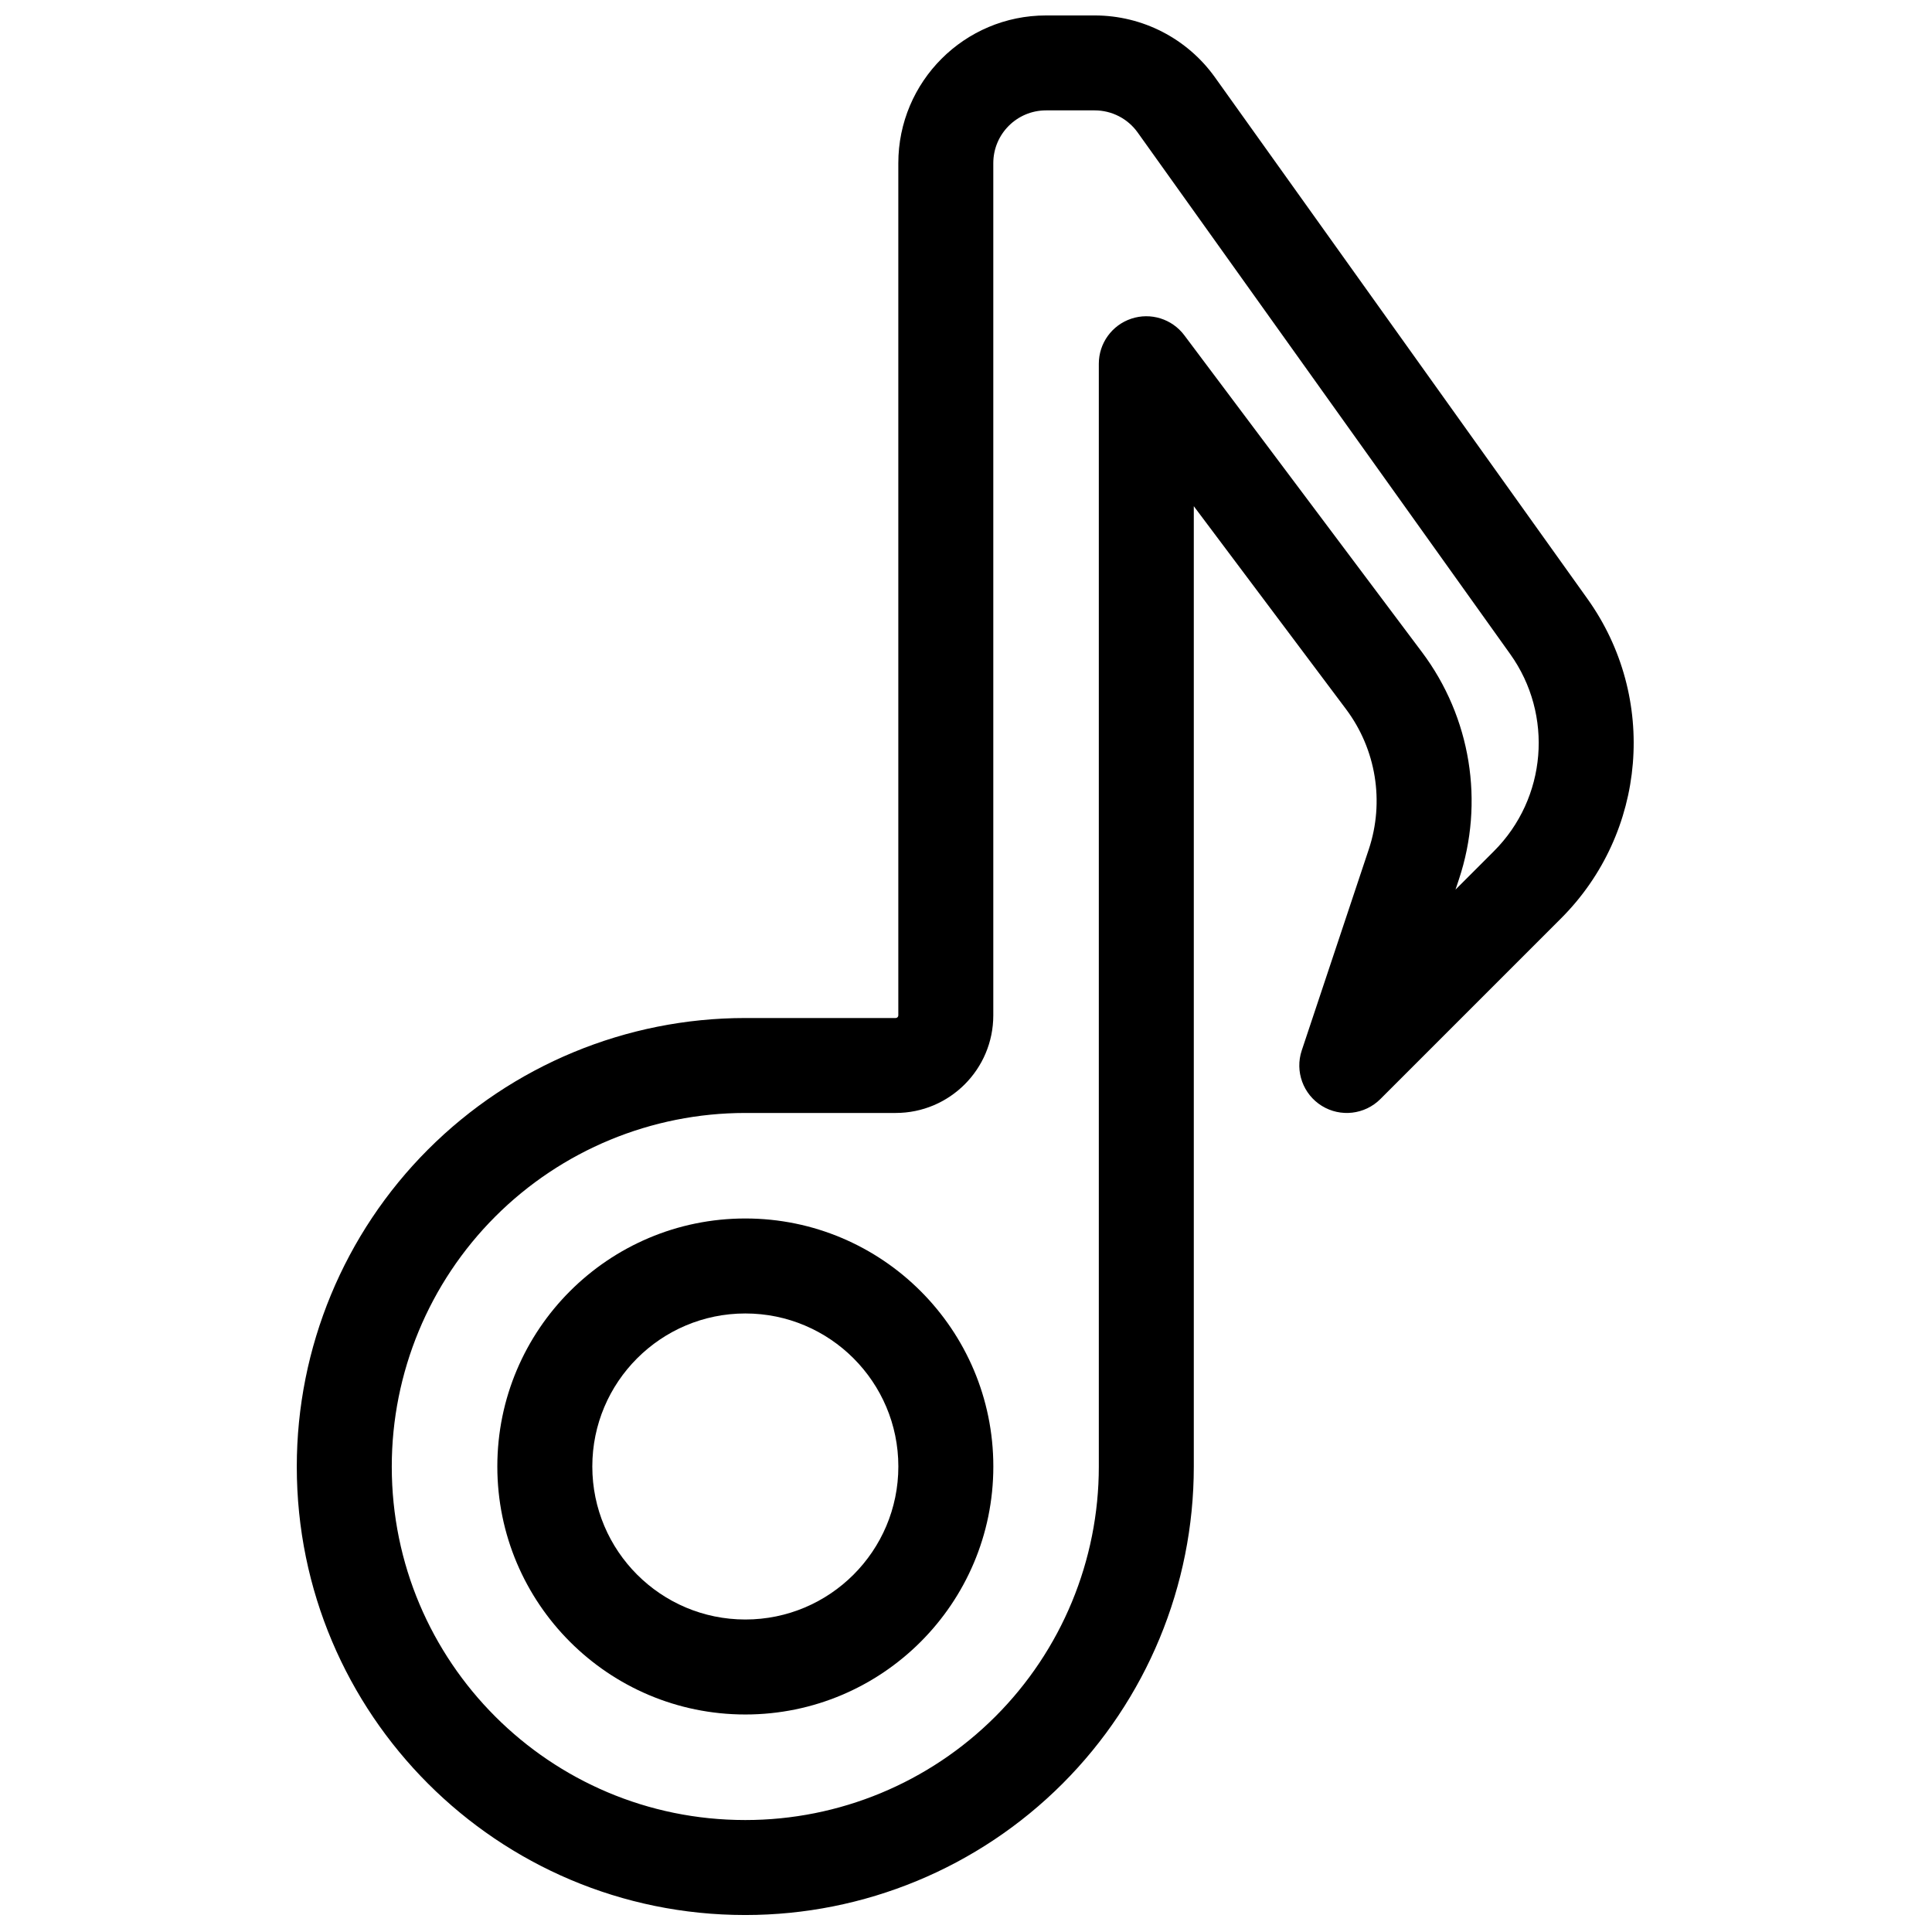
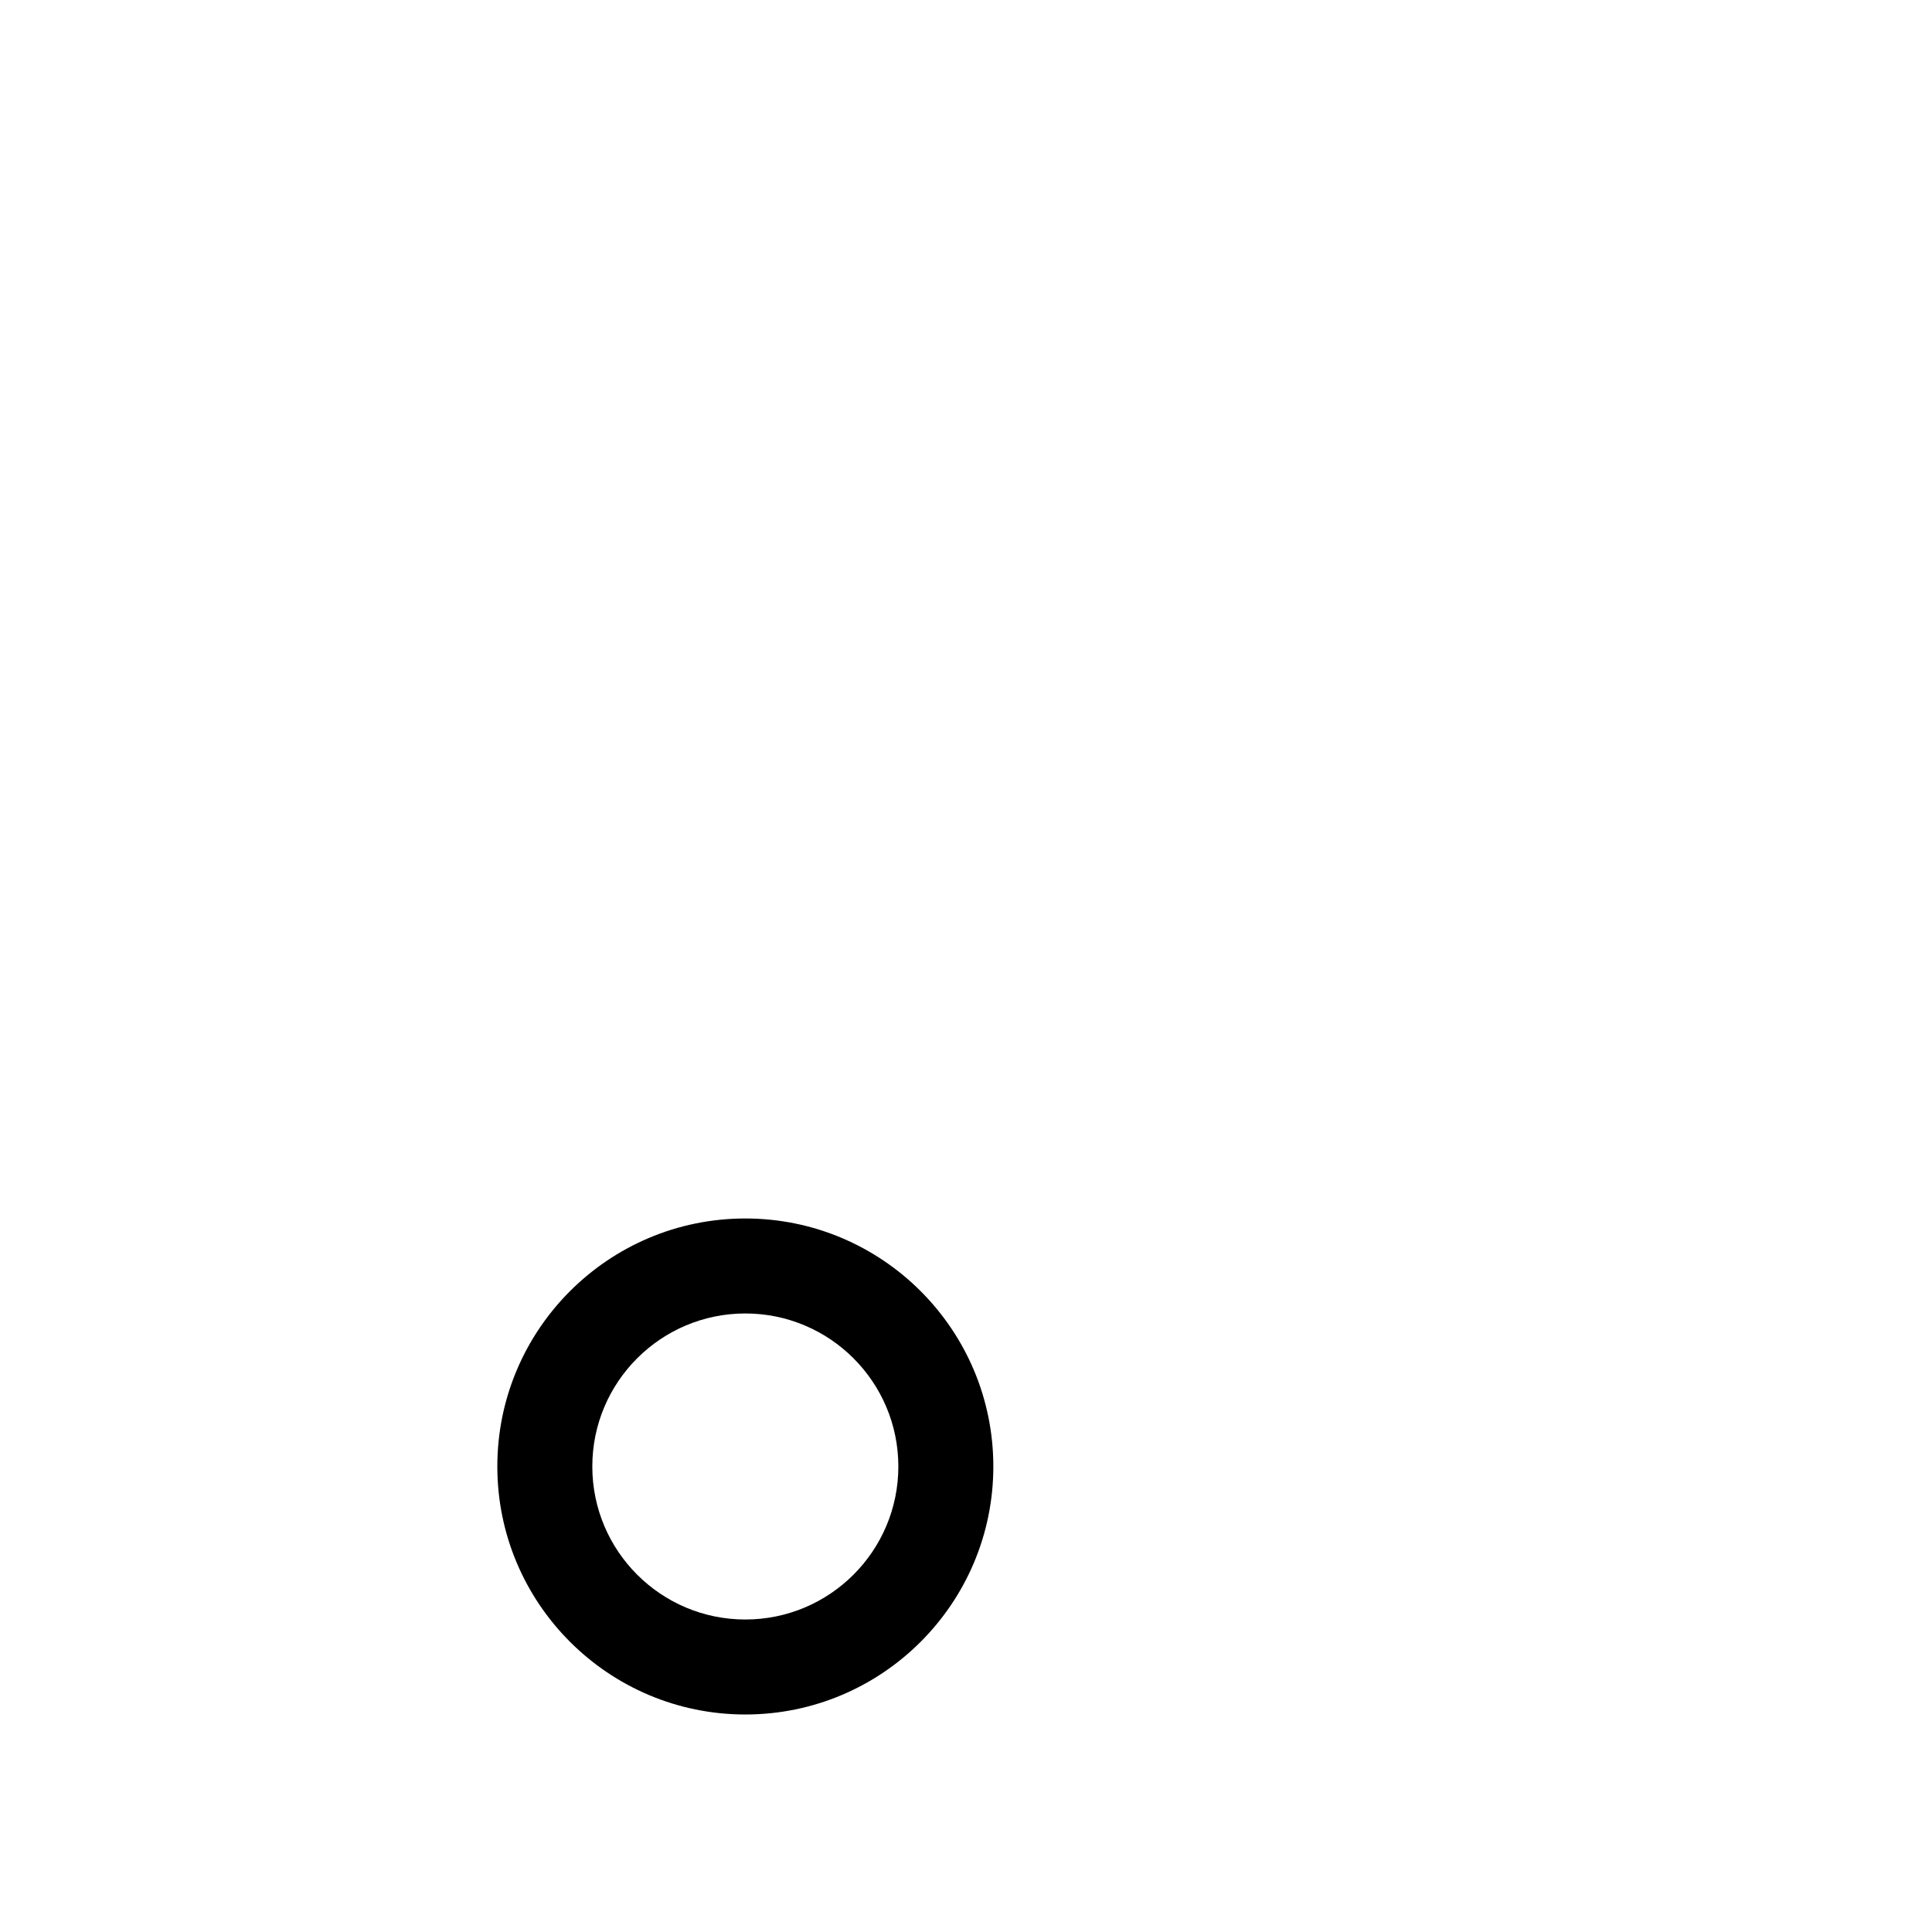
<svg xmlns="http://www.w3.org/2000/svg" width="800px" height="800px" version="1.1" viewBox="144 144 512 512">
  <defs>
    <clipPath id="a">
-       <path d="m222 148.09h355v503.41h-355z" />
-     </clipPath>
+       </clipPath>
  </defs>
  <g clip-path="url(#a)">
    <path d="m460.37 278.14v254.55c0 31.512-12.52 61.73-34.801 84.012s-52.504 34.797-84.012 34.797h-0.105c-65.613-0.004-118.8-53.195-118.8-118.8v-0.055c0-31.523 12.523-61.758 34.812-84.047 22.293-22.289 52.523-34.812 84.051-34.812h39.848c0.387 0 0.699-0.312 0.699-0.699v-225.84c0-21.625 17.531-39.152 39.156-39.152h12.895c12.645 0 24.512 6.106 31.859 16.395 19.062 26.691 68.082 95.312 98.73 138.22 18.672 26.145 15.711 61.953-7.008 84.672-22.203 22.207-47.879 47.879-47.879 47.879-4.129 4.129-10.551 4.875-15.516 1.809-4.965-3.07-7.168-9.148-5.324-14.684 0 0 10.027-30.094 17.766-53.297 4.207-12.625 1.953-26.512-6.031-37.156l-40.348-53.793zm69.348 101.62 10.18-10.18c14.016-14.016 15.844-36.113 4.324-52.242-30.652-42.91-79.668-111.54-98.73-138.23-2.625-3.676-6.863-5.856-11.379-5.856h-12.895c-7.723 0-13.984 6.262-13.984 13.984v225.84c0 14.285-11.582 25.871-25.871 25.871h-39.848c-24.848 0-48.68 9.871-66.25 27.438-17.57 17.57-27.441 41.402-27.441 66.25v0.055c0 51.711 41.918 93.633 93.629 93.637h0.105c24.836 0.004 48.652-9.863 66.215-27.422 17.562-17.559 27.426-41.379 27.426-66.211v-292.3c0-5.418 3.465-10.227 8.605-11.938 5.137-1.715 10.797 0.055 14.047 4.387 0 0 39.629 52.836 63 83.996 12.941 17.254 16.594 39.758 9.773 60.215l-0.906 2.719z" fill-rule="evenodd" />
  </g>
  <path d="m341.52 466.91c-36.273 0-65.723 29.449-65.723 65.723 0 36.273 29.449 65.723 65.723 65.723s65.723-29.449 65.723-65.723c0-36.273-29.449-65.723-65.723-65.723zm0 25.172c22.383 0 40.551 18.168 40.551 40.551 0 22.383-18.168 40.551-40.551 40.551-22.379 0-40.551-18.168-40.551-40.551 0-22.383 18.172-40.551 40.551-40.551z" fill-rule="evenodd" />
</svg>